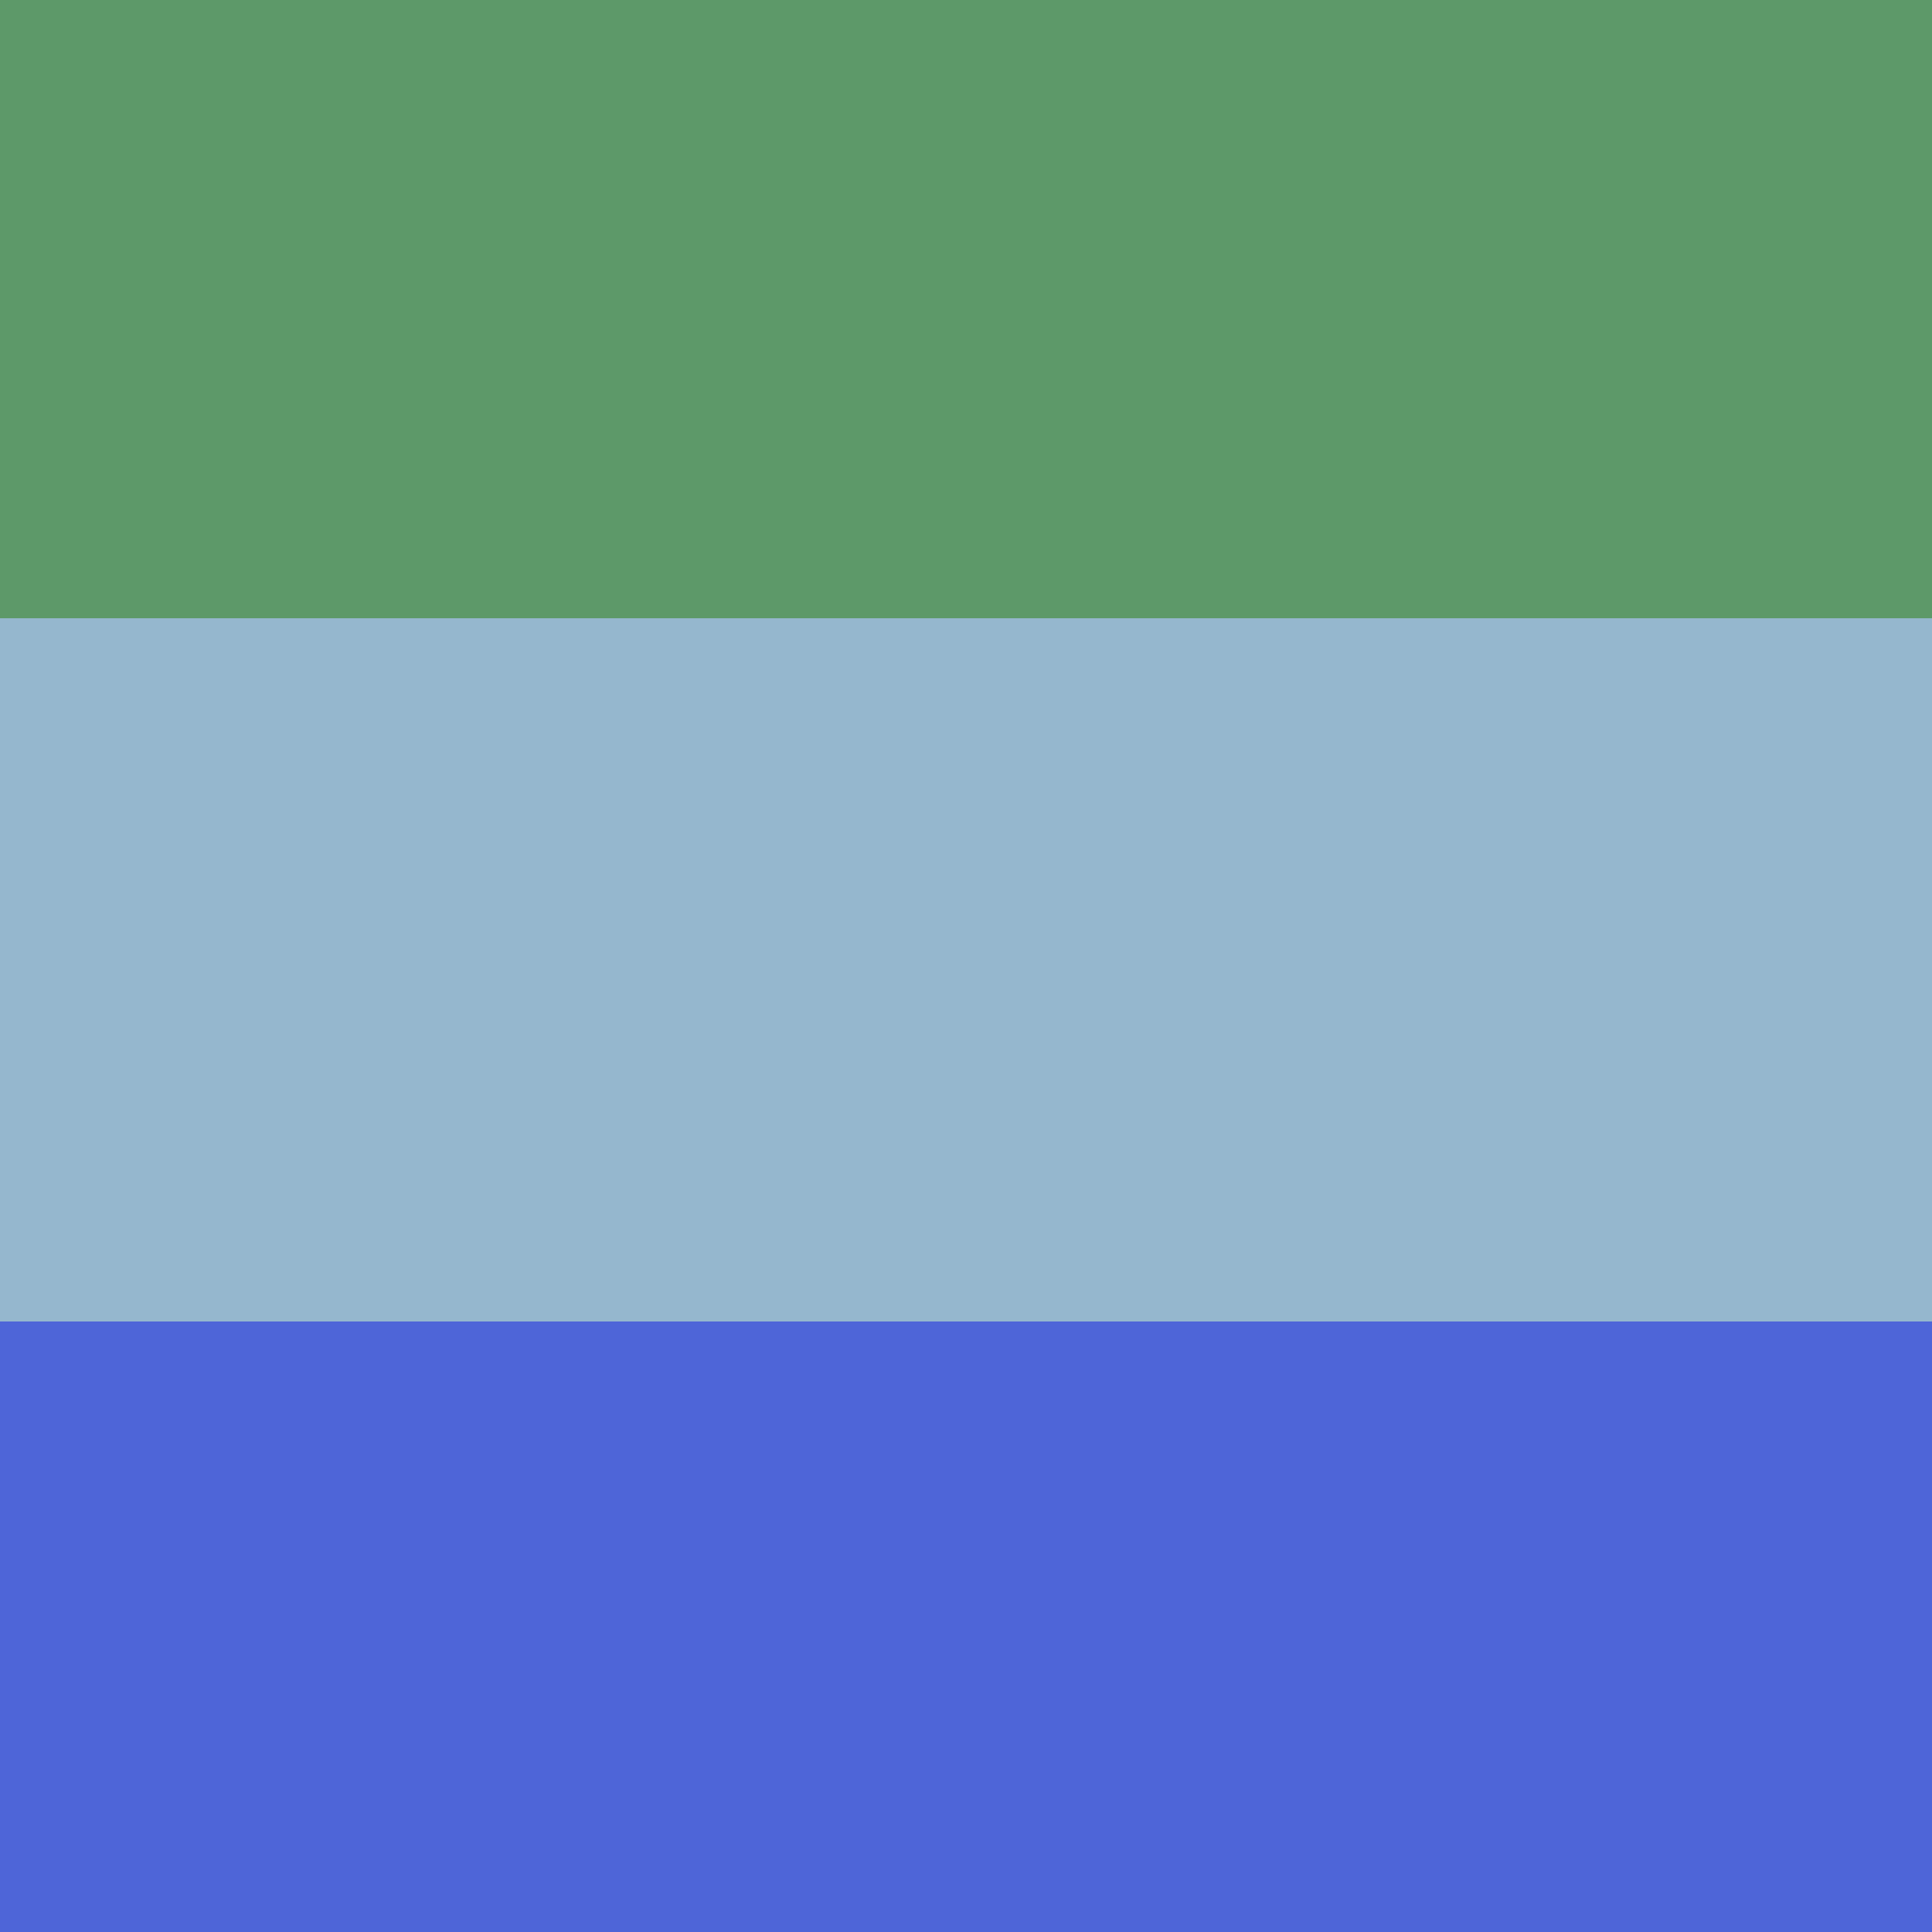
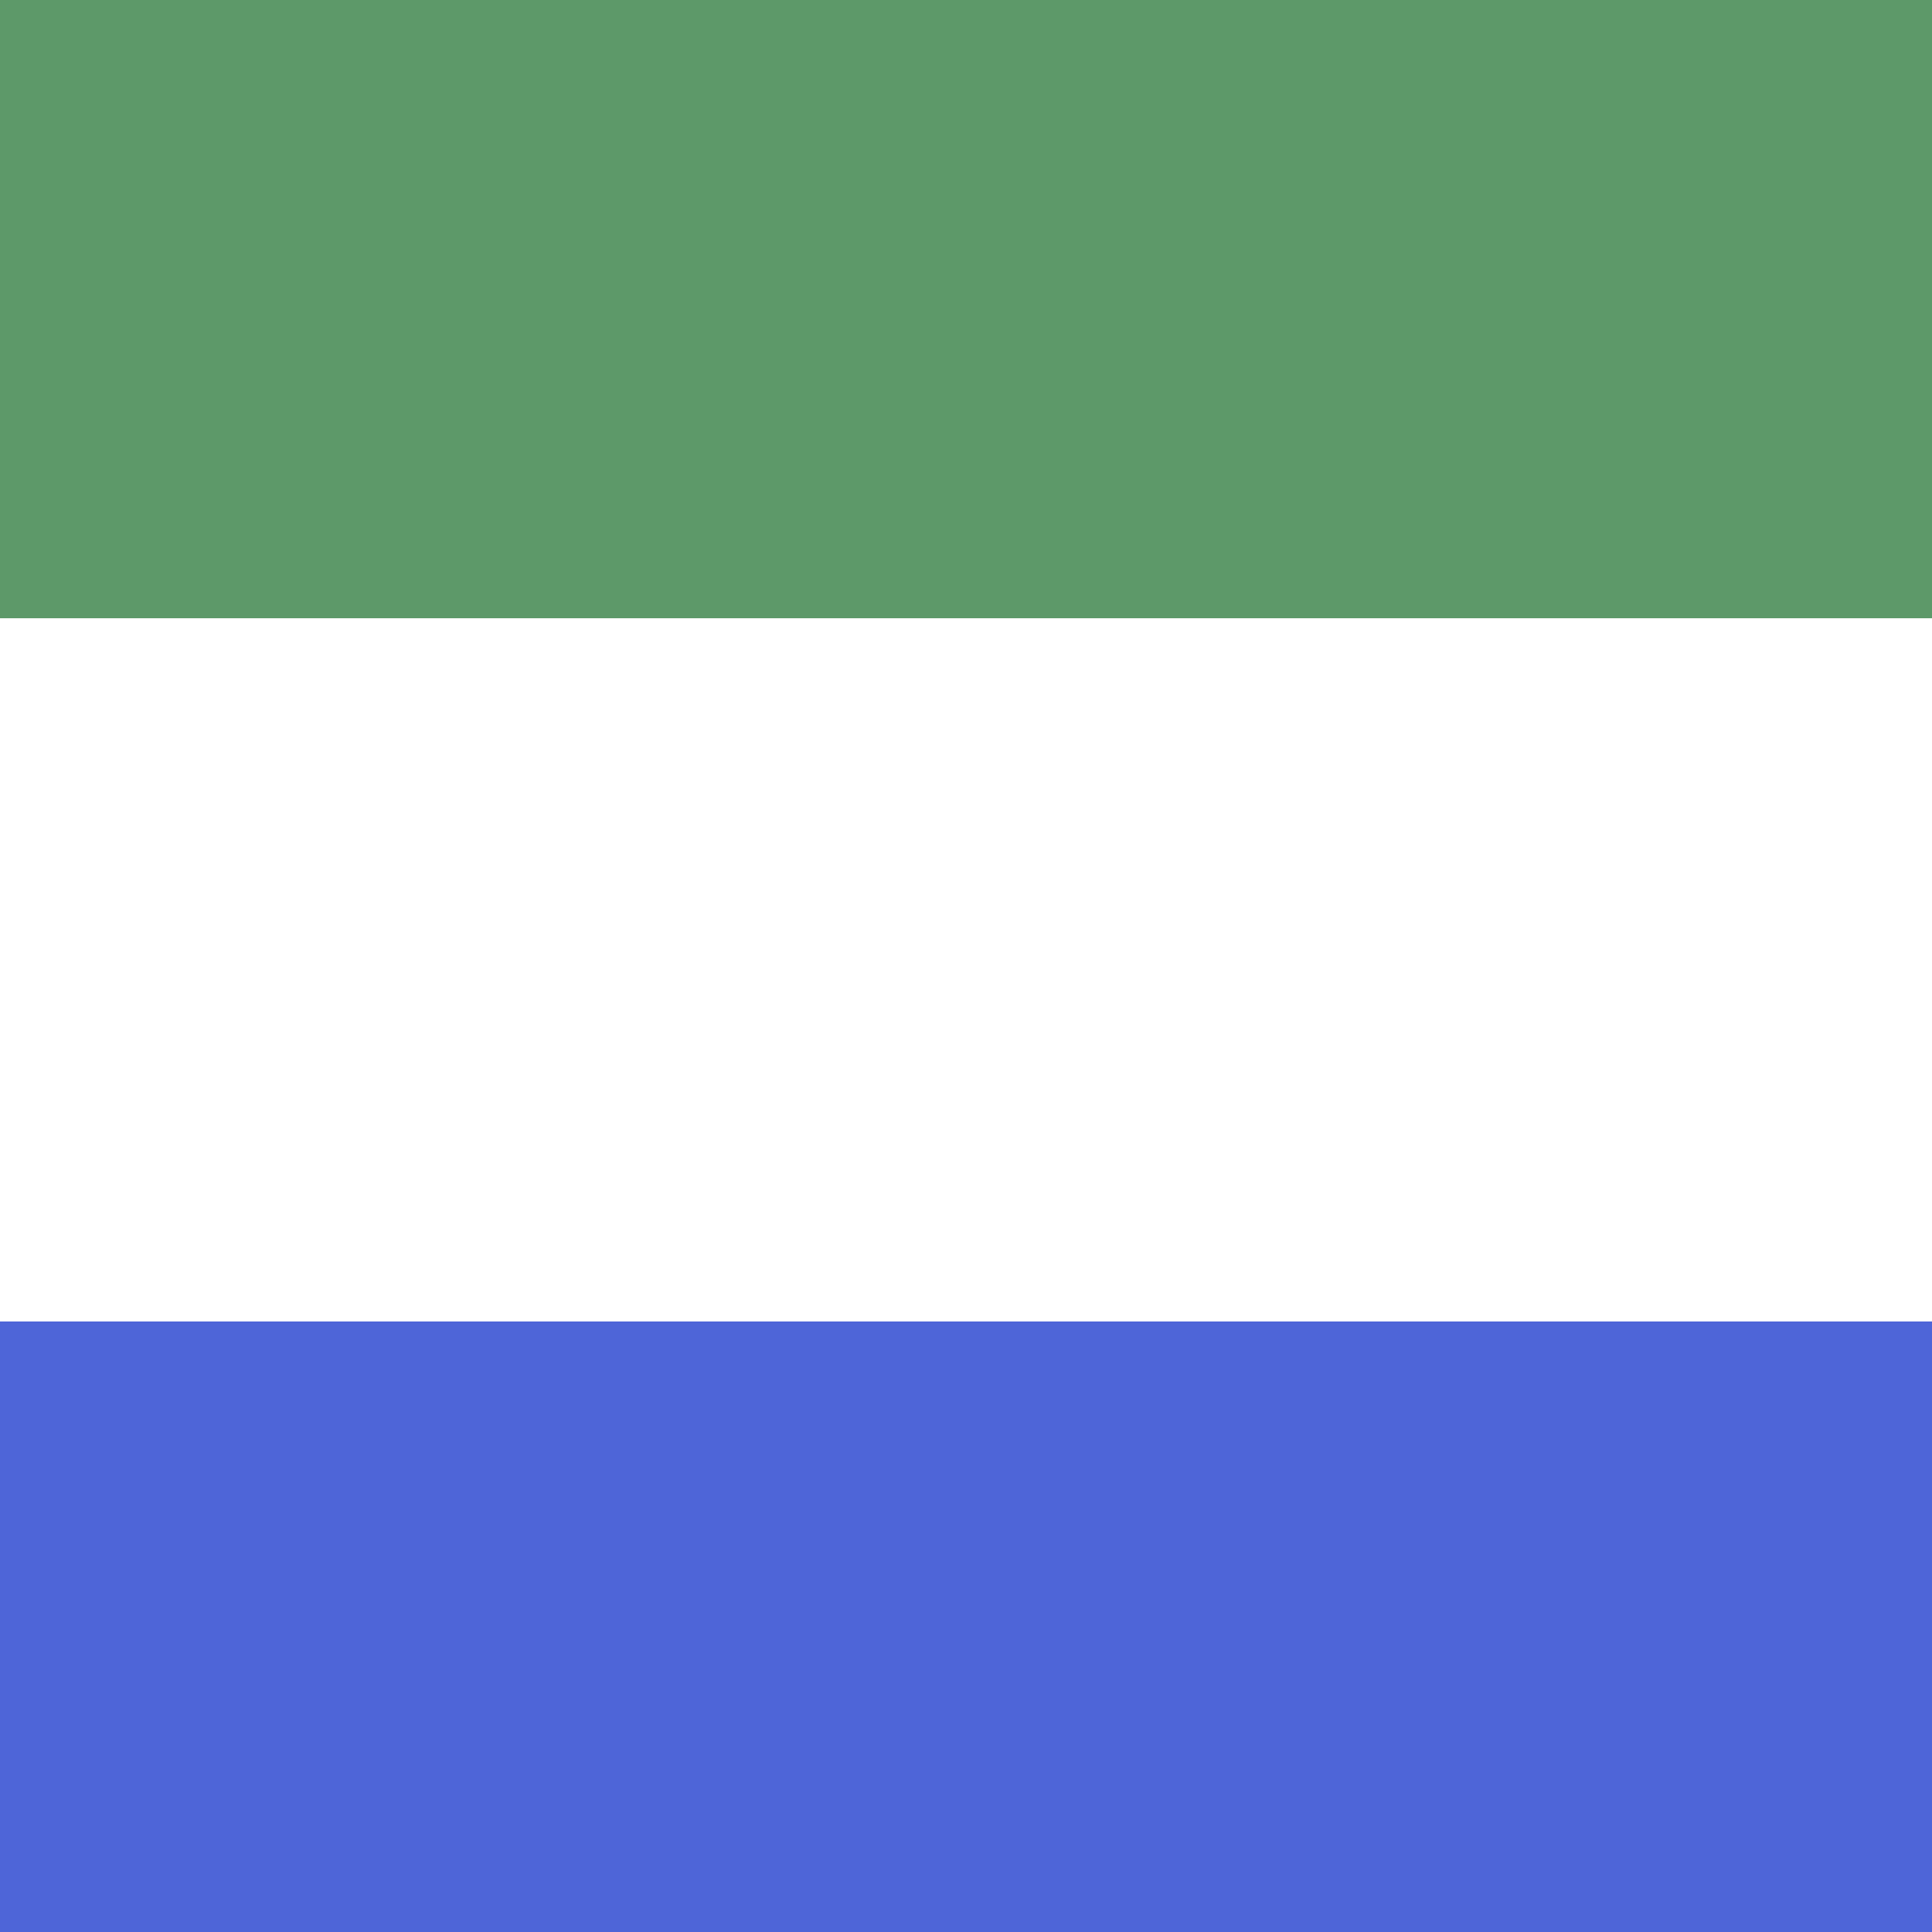
<svg xmlns="http://www.w3.org/2000/svg" preserveAspectRatio="xMinYMin meet" viewBox="0 0 1000 1000">
-   <rect width="100%" height="100%" fill="black" />
  <style>.base { font-family: monospace; font-size: 30px;}</style>
  <rect x="0" y="0" width="100%" height="320" fill="#5d9969" />
-   <rect x="0" y="320" width="100%" height="364" fill="#95b7ce" />
  <rect x="0" y="684" width="100%" height="316" fill="#4e65d8" />
</svg>